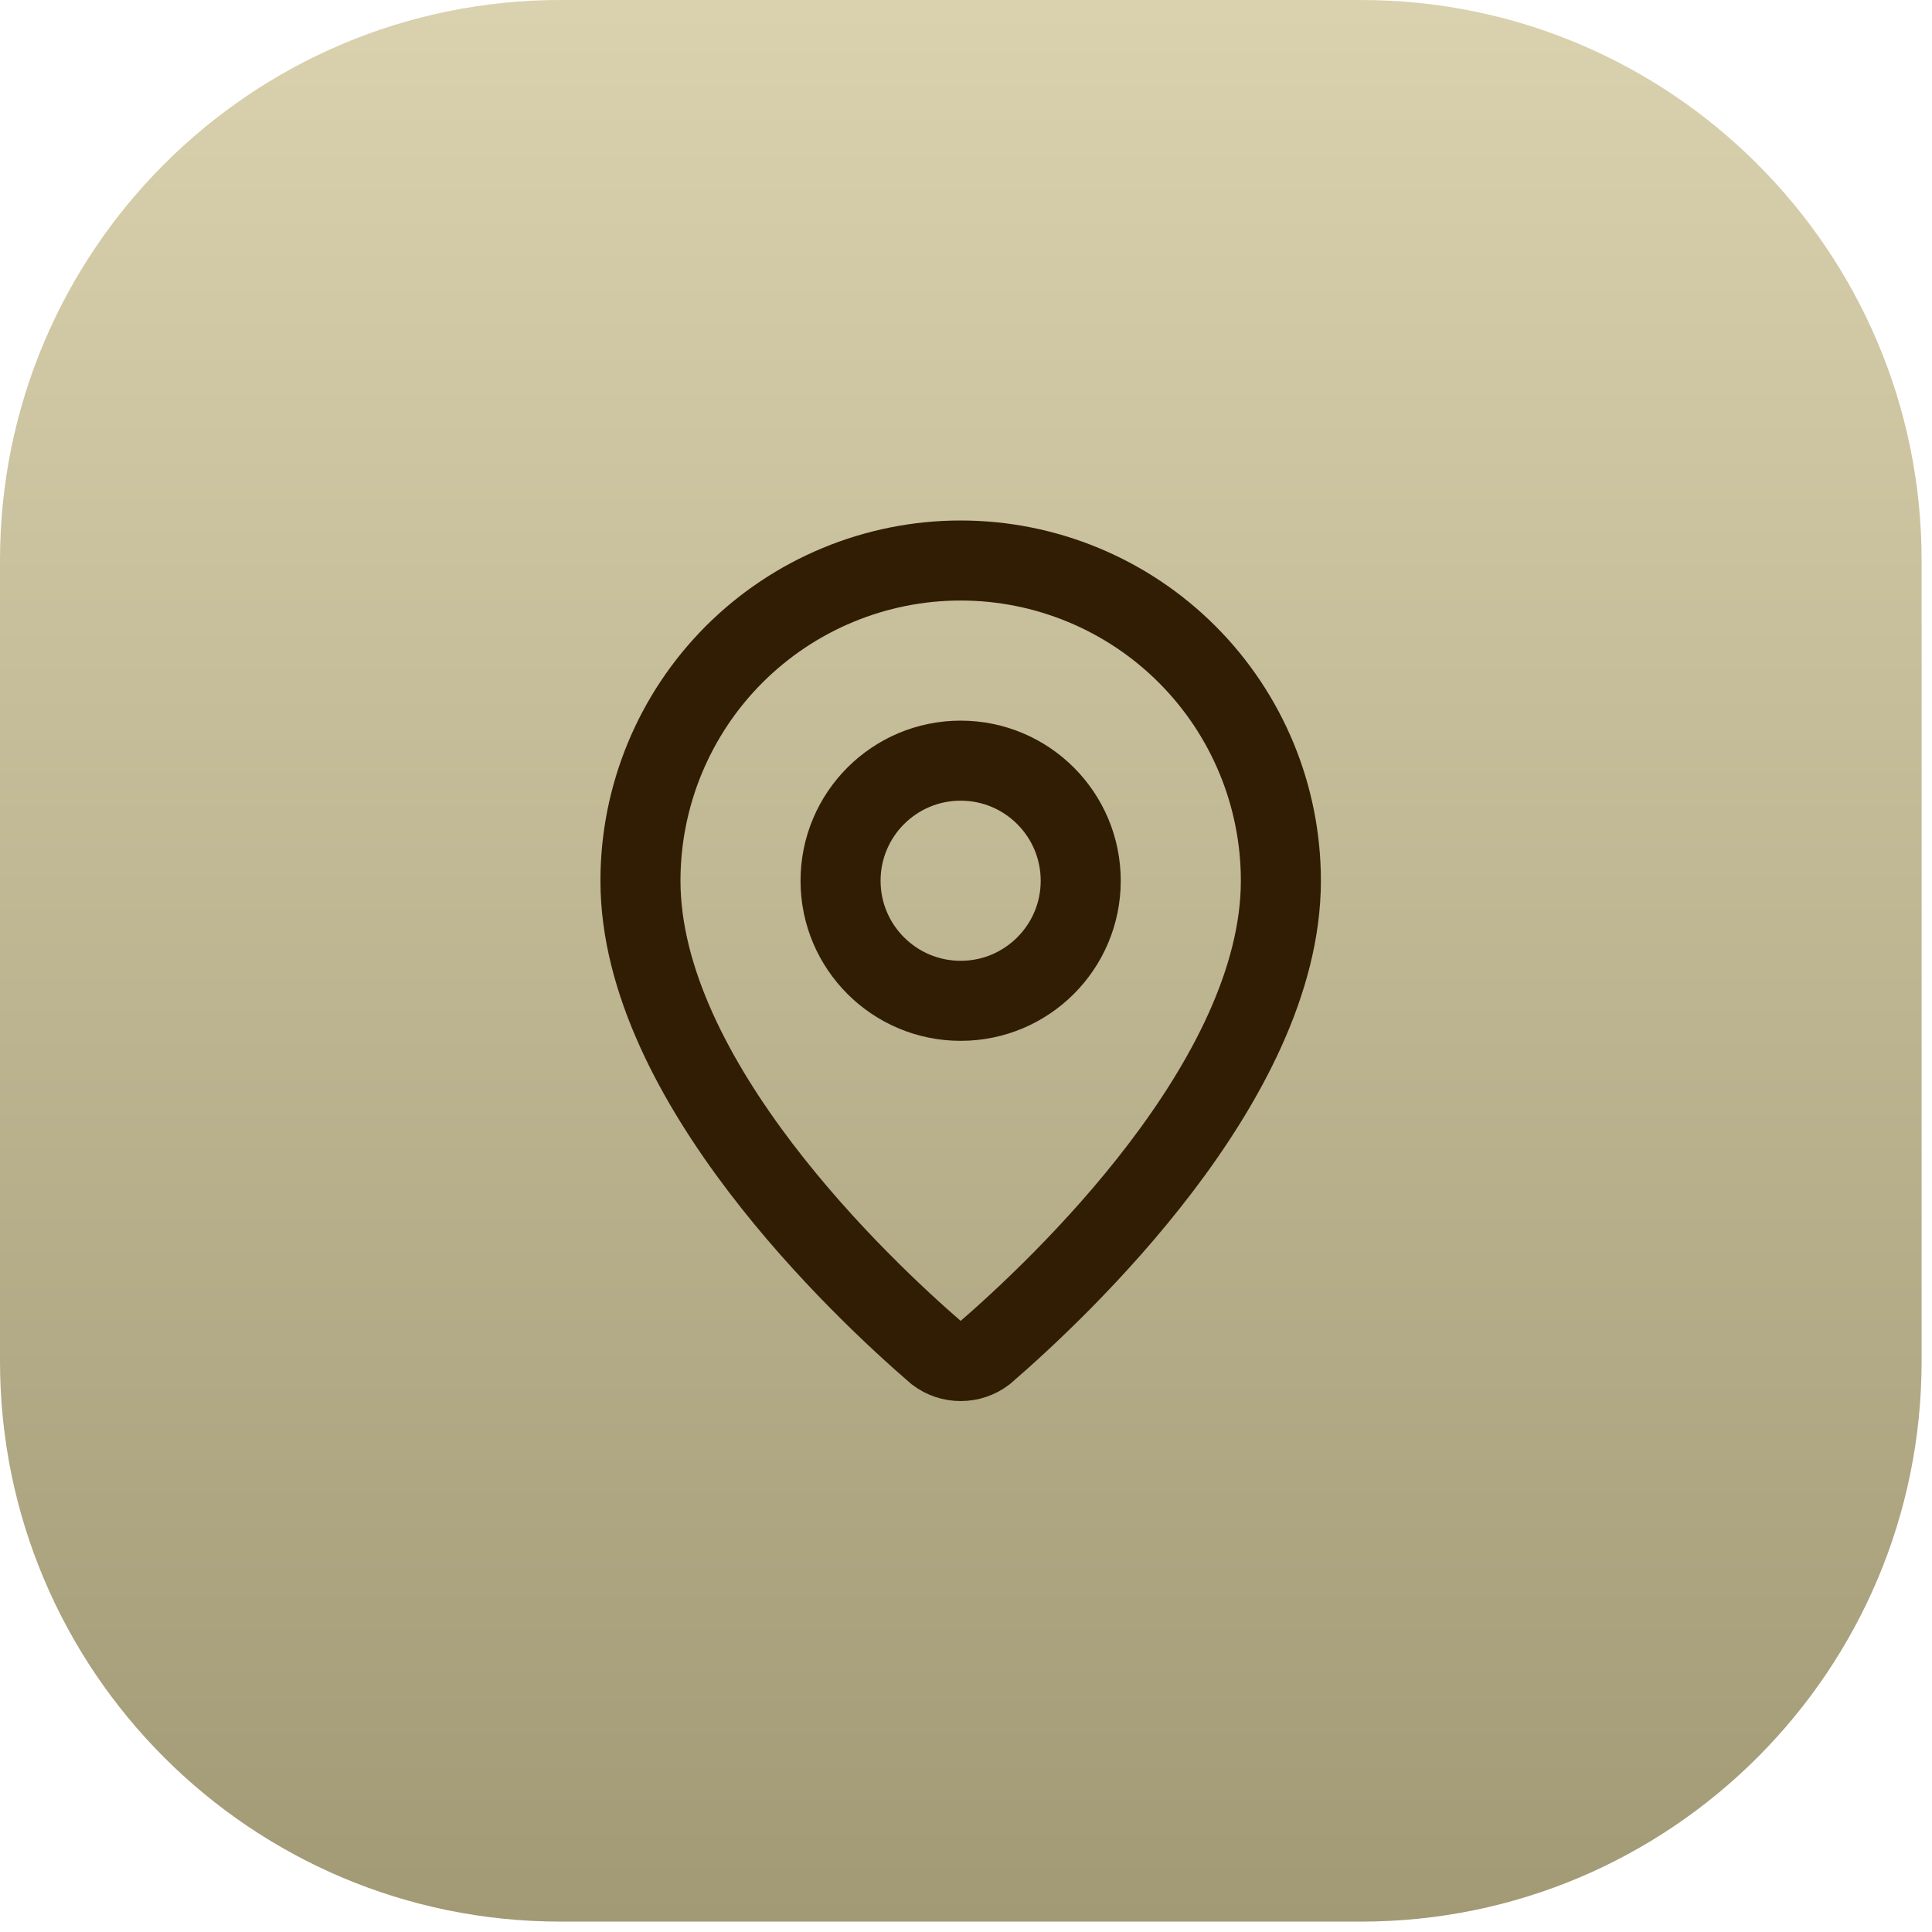
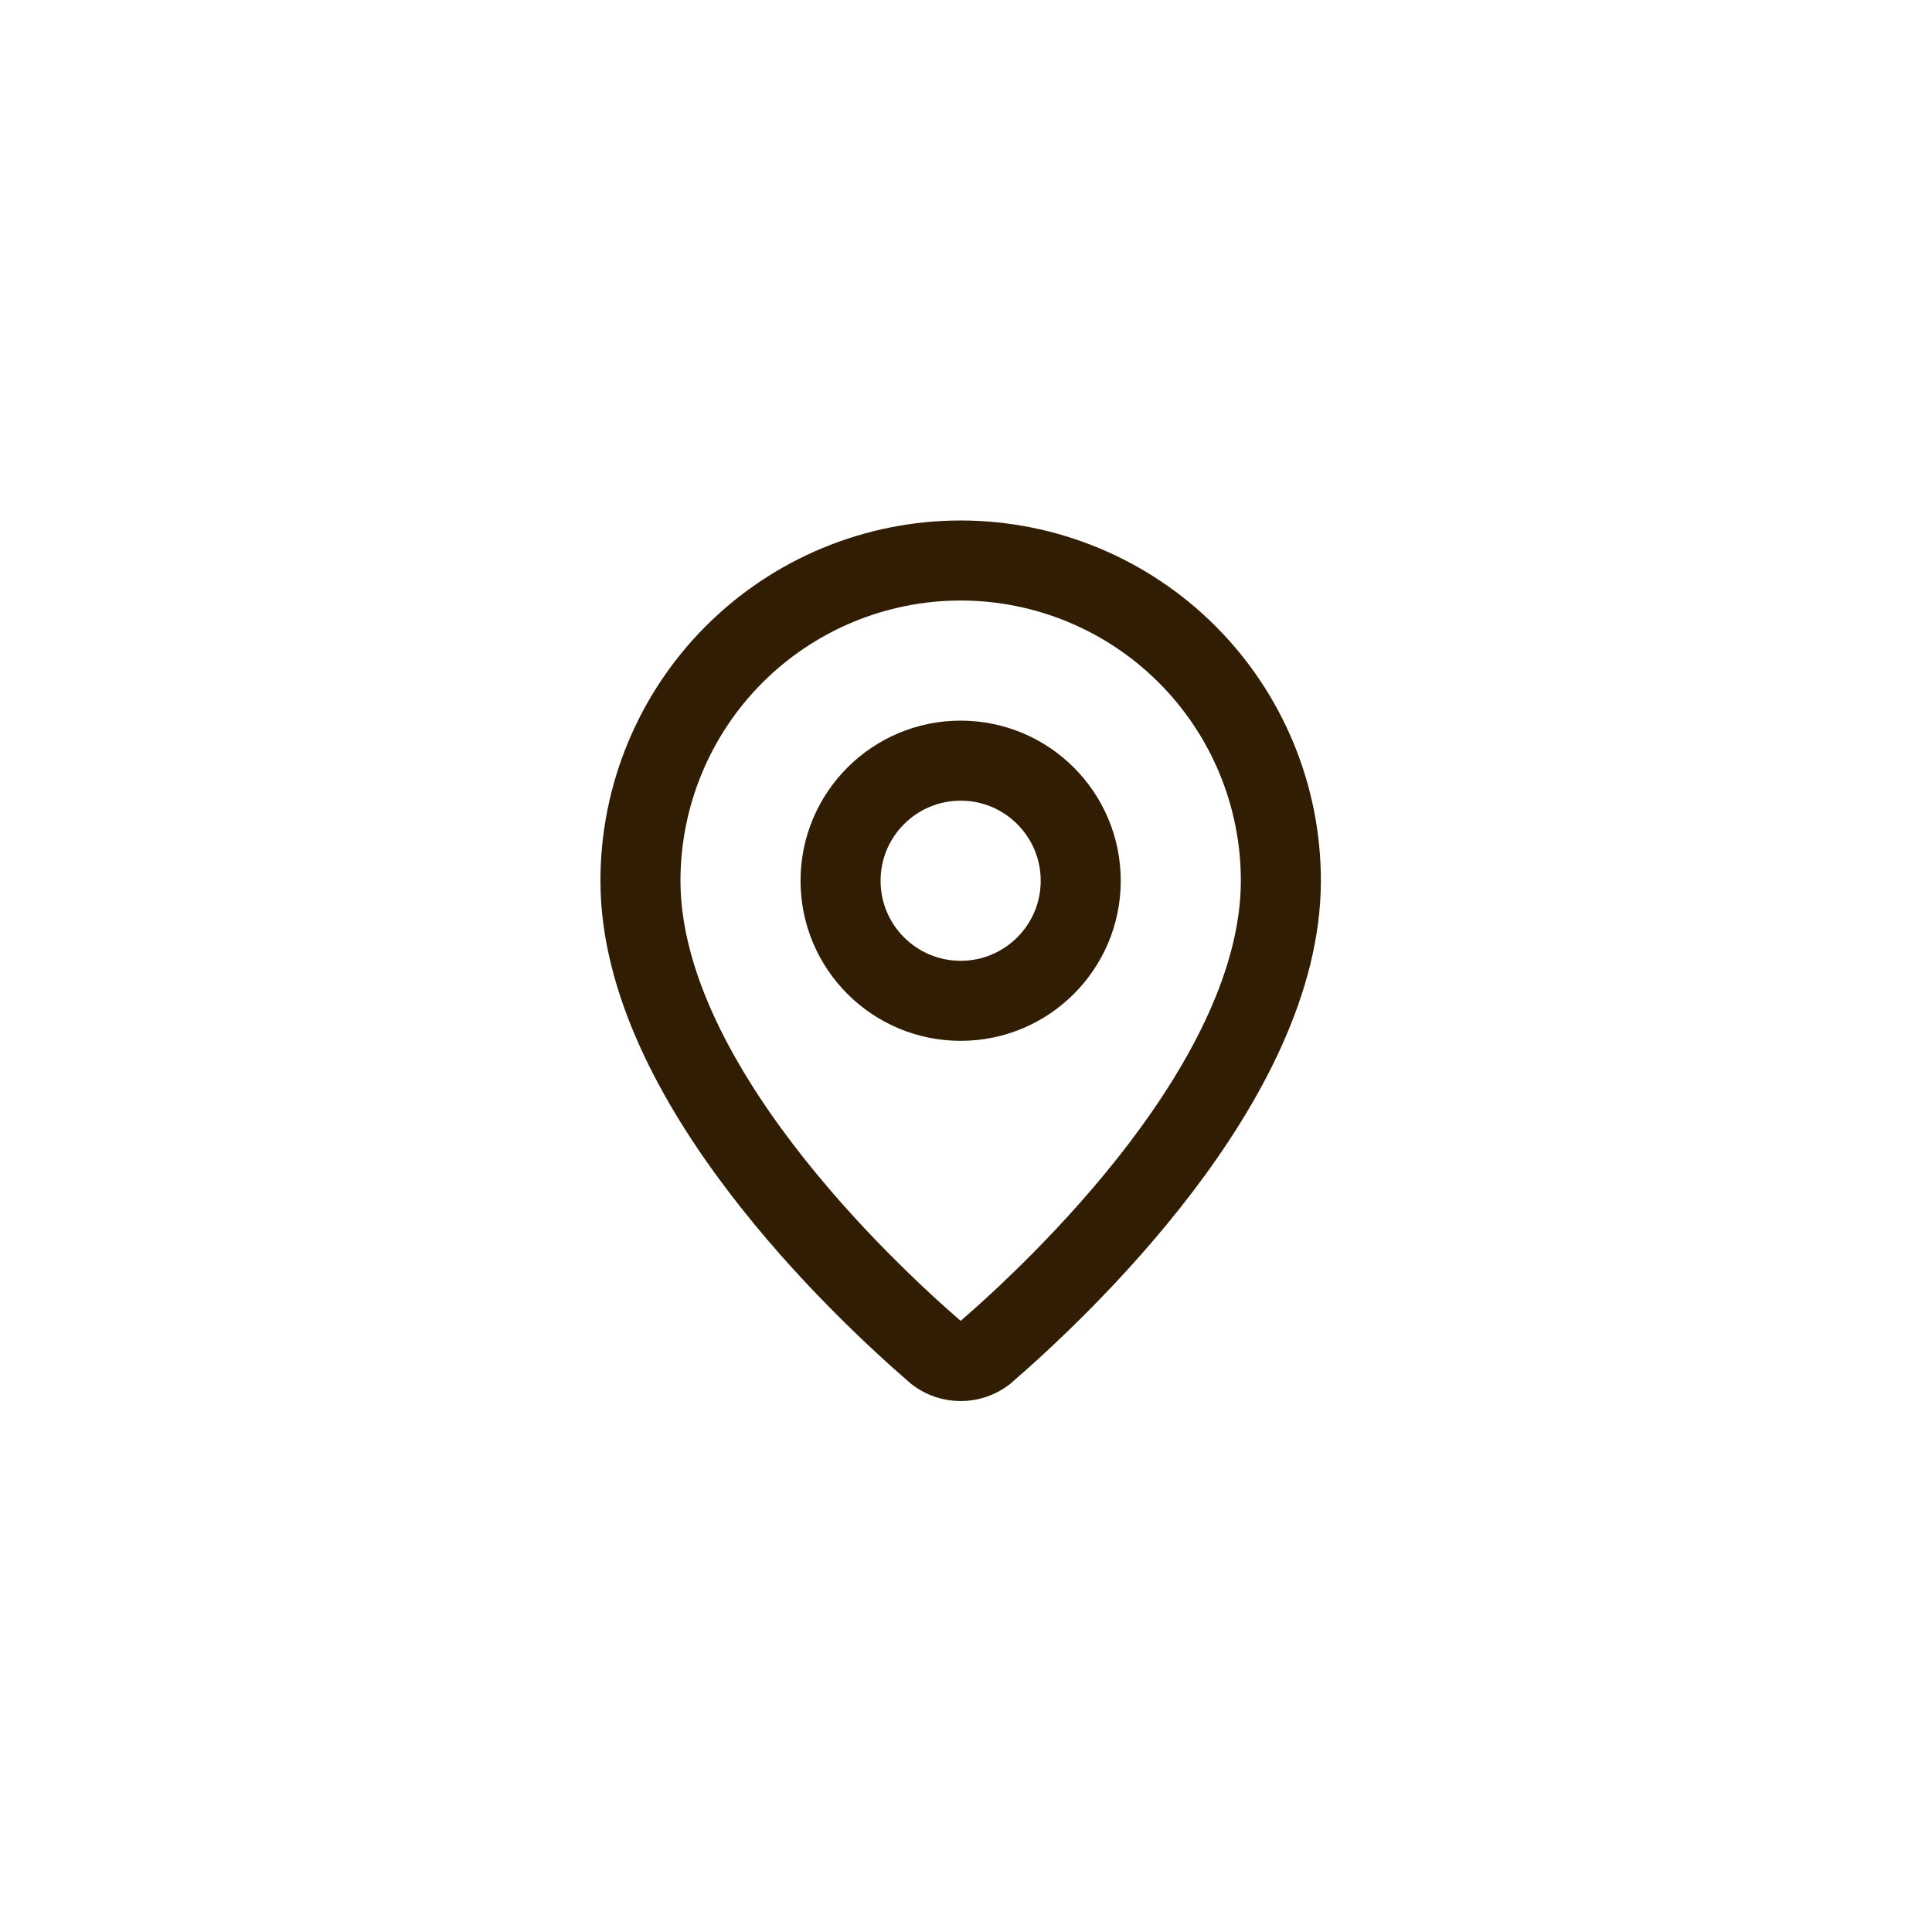
<svg xmlns="http://www.w3.org/2000/svg" fill="none" height="100%" overflow="visible" preserveAspectRatio="none" style="display: block;" viewBox="0 0 42 42" width="100%">
  <g id="Container">
-     <path d="M0 12.184C0 5.455 5.455 0 12.184 0H29.59C36.319 0 41.774 5.455 41.774 12.184V29.59C41.774 36.319 36.319 41.774 29.59 41.774H12.184C5.455 41.774 0 36.319 0 29.59V12.184Z" fill="url(#paint0_linear_0_37)" />
    <g id="Icon">
      <path d="M27.845 19.146C27.845 23.491 23.025 28.016 21.407 29.413C21.256 29.527 21.073 29.588 20.884 29.588C20.695 29.588 20.512 29.527 20.361 29.413C18.742 28.016 13.923 23.491 13.923 19.146C13.923 17.3 14.656 15.53 15.961 14.224C17.267 12.919 19.038 12.185 20.884 12.185C22.73 12.185 24.501 12.919 25.806 14.224C27.112 15.53 27.845 17.3 27.845 19.146Z" id="Vector" stroke="#311D04" stroke-linecap="round" stroke-width="1.74" />
      <path d="M20.884 21.757C22.325 21.757 23.494 20.588 23.494 19.147C23.494 17.705 22.325 16.536 20.884 16.536C19.442 16.536 18.273 17.705 18.273 19.147C18.273 20.588 19.442 21.757 20.884 21.757Z" id="Vector_2" stroke="#311D04" stroke-linecap="round" stroke-width="1.74" />
    </g>
  </g>
  <defs>
    <linearGradient gradientUnits="userSpaceOnUse" id="paint0_linear_0_37" x1="20.887" x2="20.887" y1="0" y2="41.774">
      <stop stop-color="#DAD1AE" />
      <stop offset="1" stop-color="#A29975" />
    </linearGradient>
  </defs>
</svg>